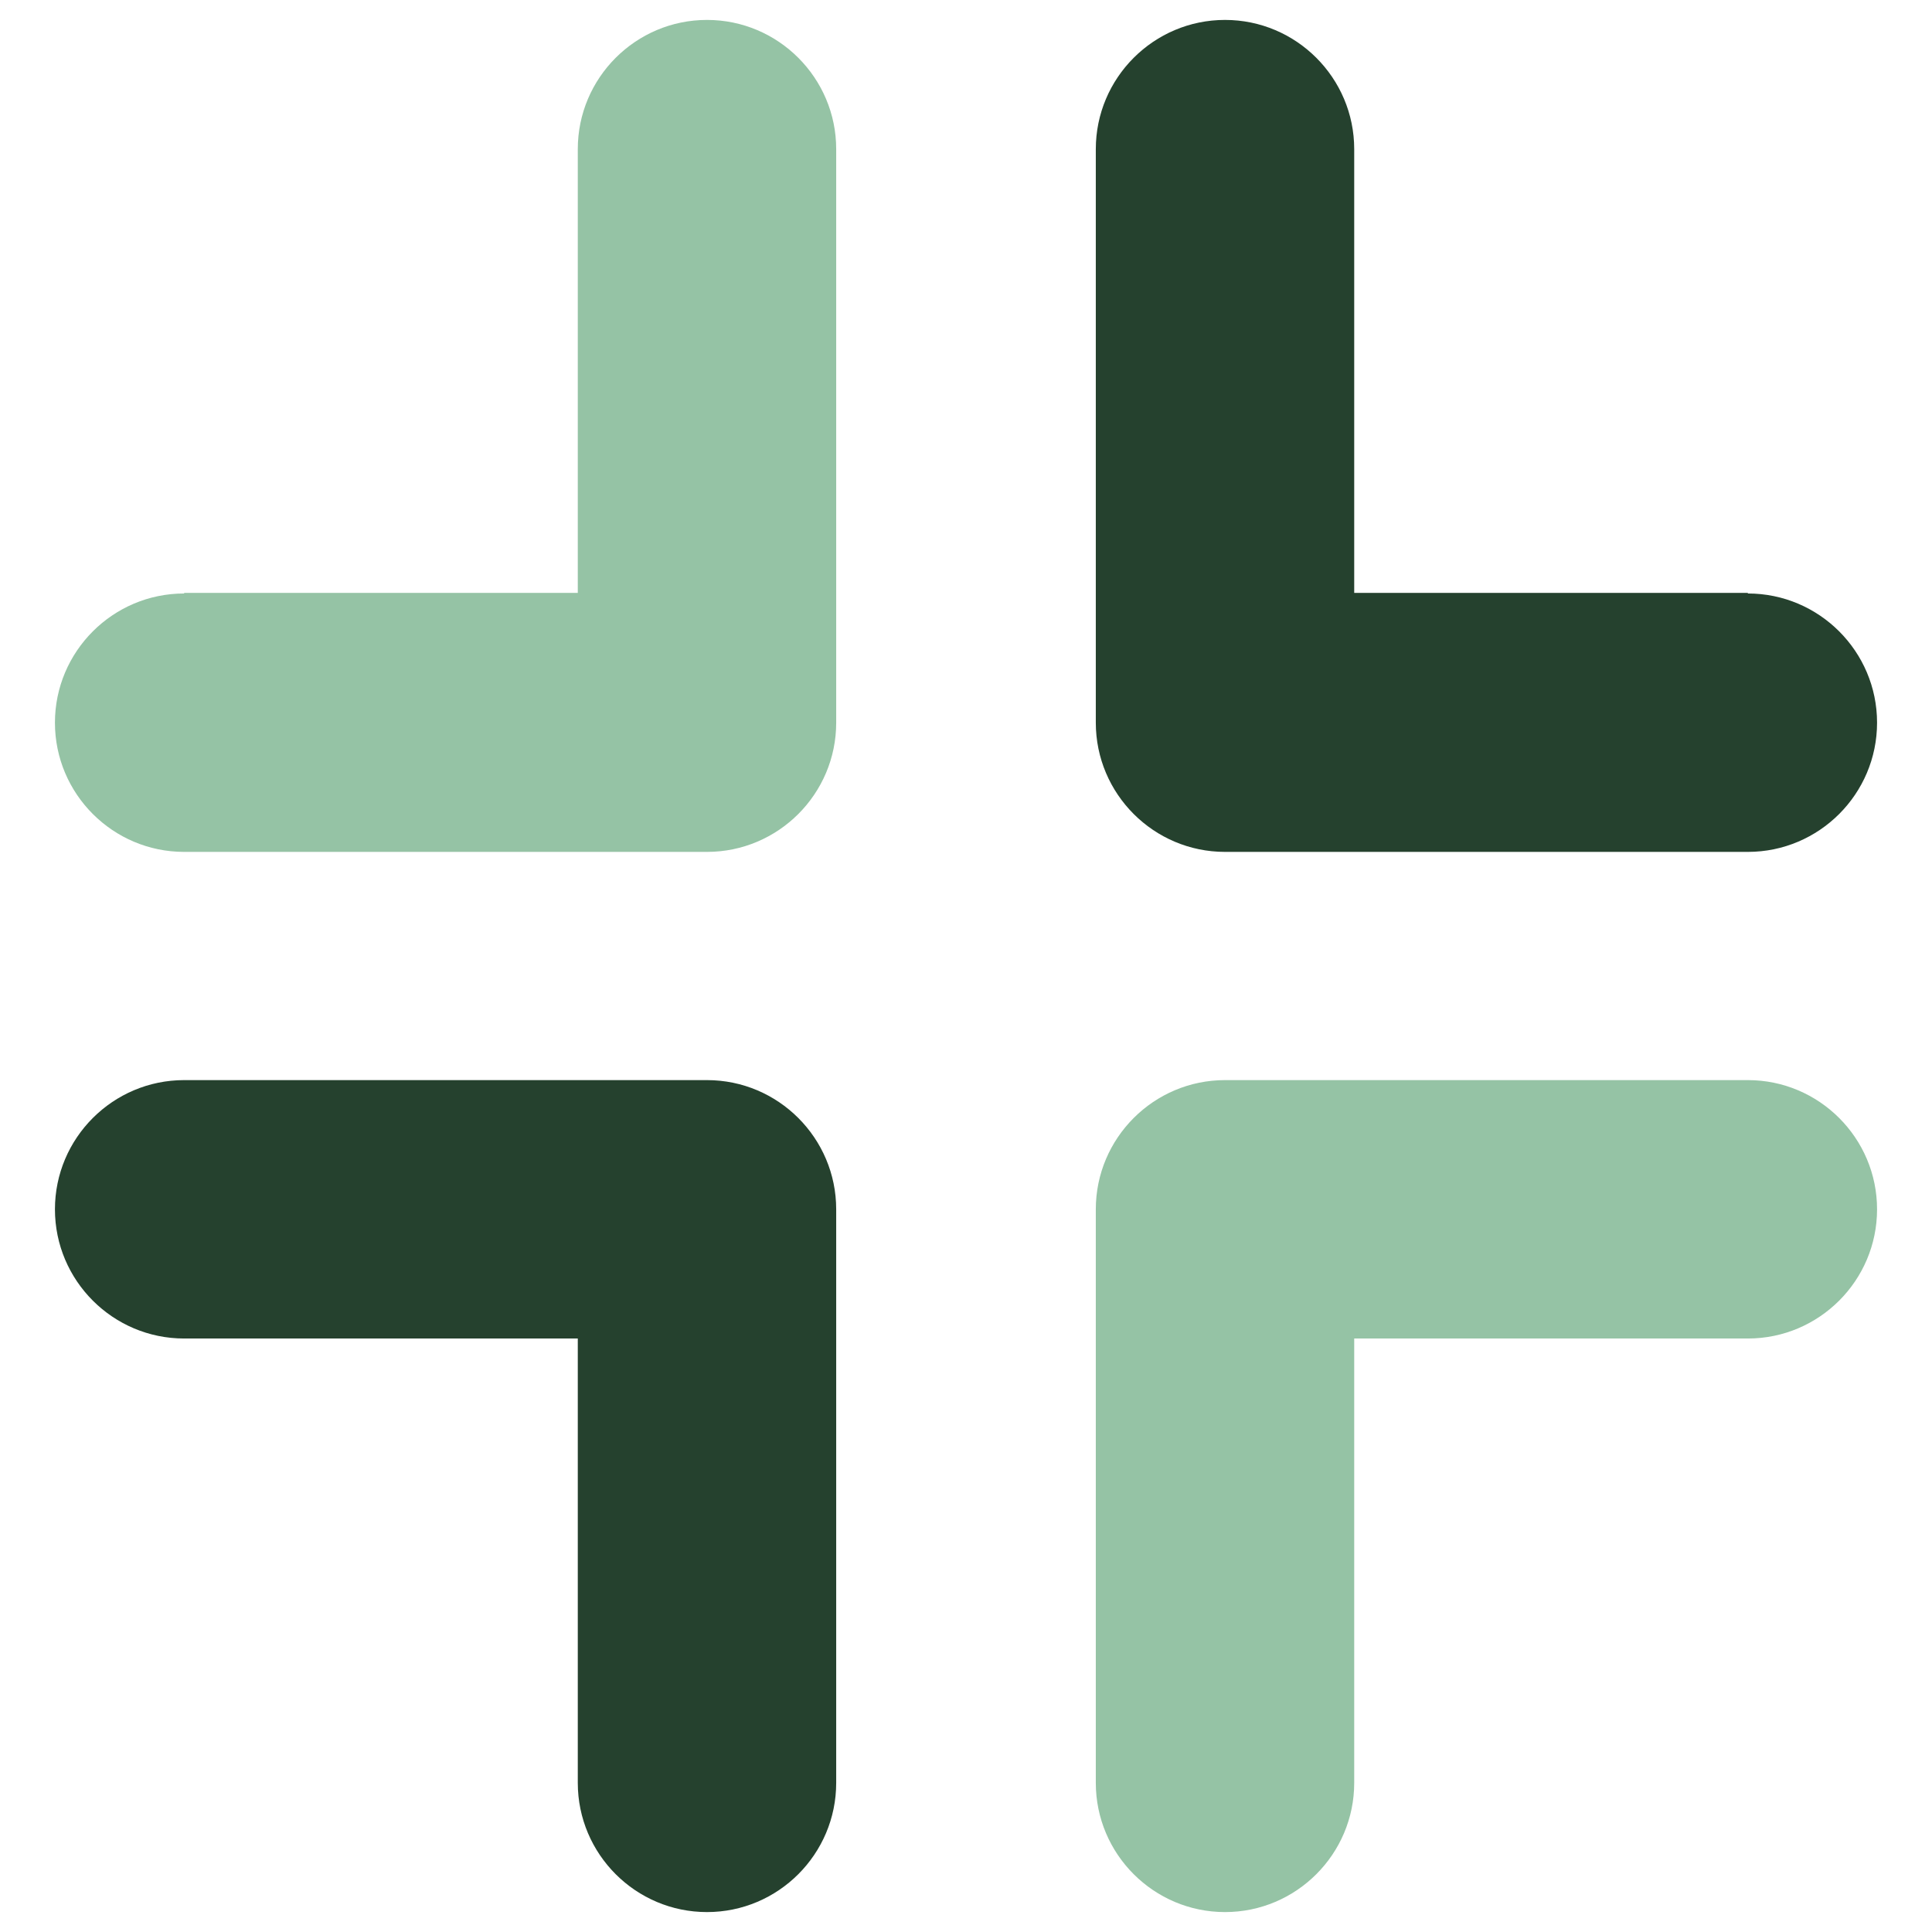
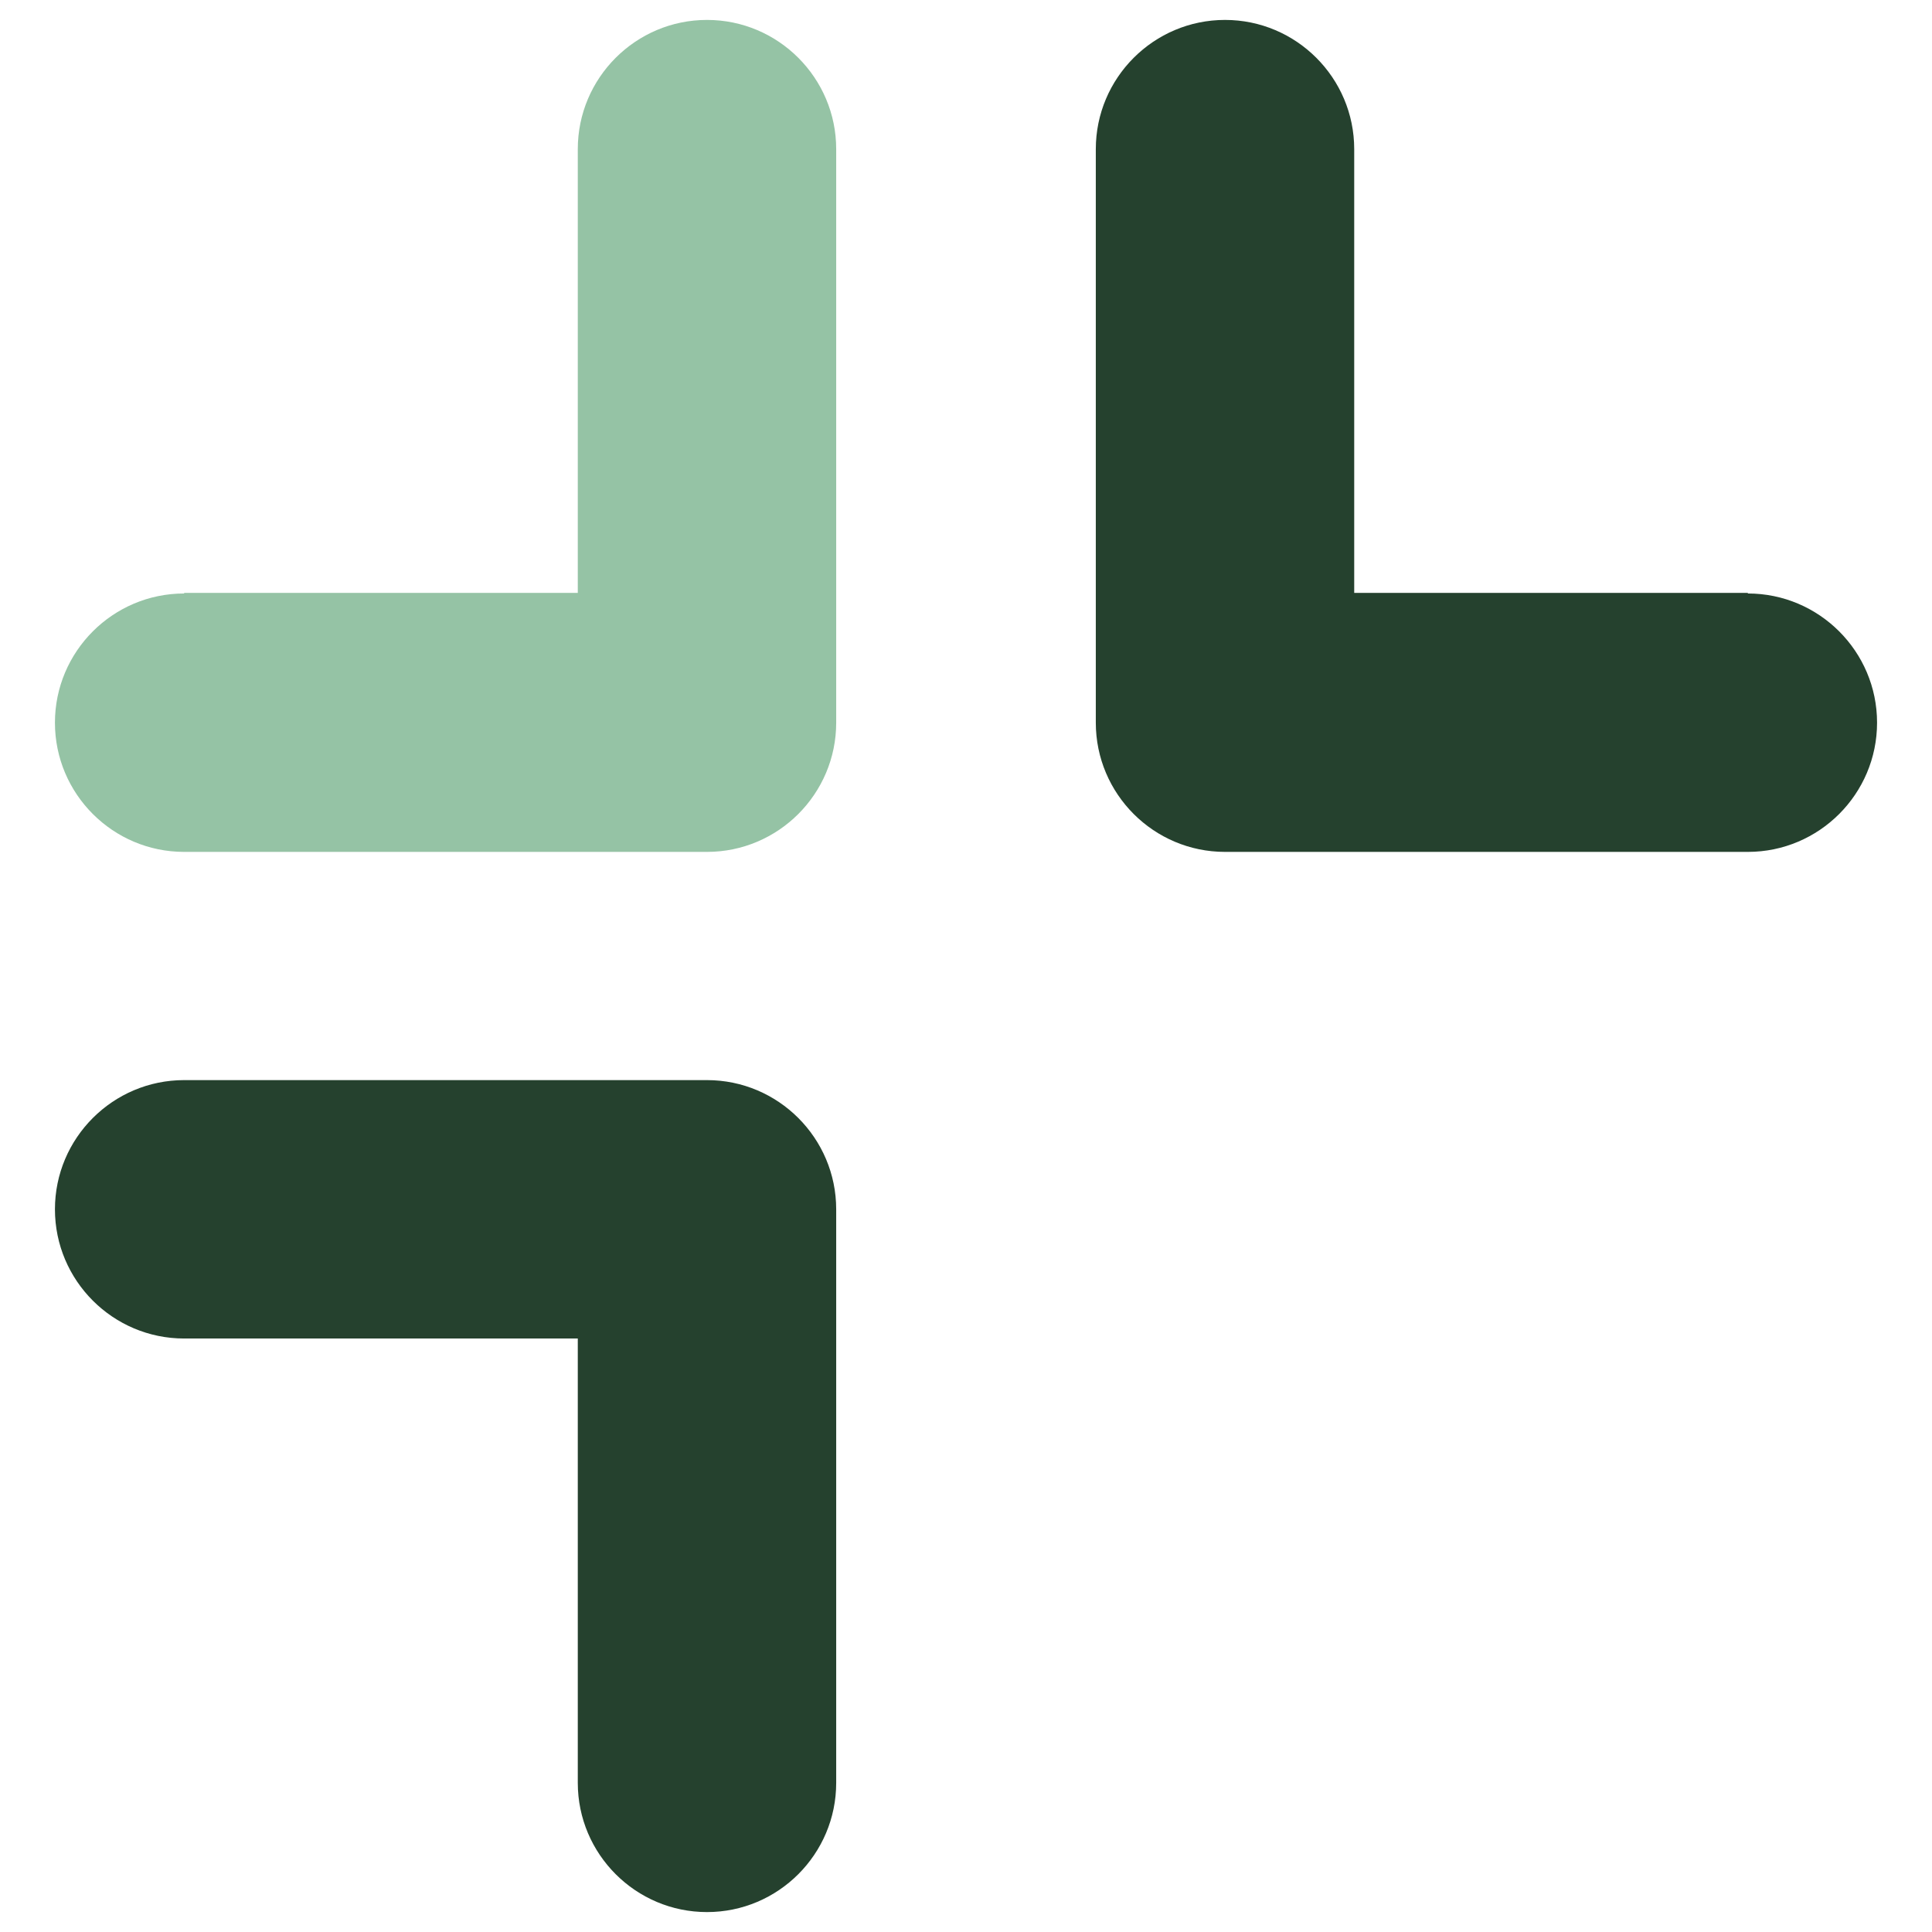
<svg xmlns="http://www.w3.org/2000/svg" id="Capa_1" version="1.1" viewBox="0 0 32 32">
  <defs>
    <style>
      .st0 {
        fill: #25412e;
      }

      .st1 {
        fill: #95c3a5;
      }
    </style>
  </defs>
  <path class="st0" d="M28.95,9.82h-6.52V2.47c0-1.18-.96-2.14-2.14-2.14s-2.14.96-2.14,2.14v9.5c0,1.18.96,2.14,2.14,2.14h8.66c1.18,0,2.14-.96,2.14-2.14,0-1.18-.96-2.14-2.14-2.14" />
-   <path class="st1" d="M28.95,22.17h-6.52v7.36c0,1.18-.96,2.14-2.14,2.14s-2.14-.96-2.14-2.14v-9.5c0-1.18.96-2.14,2.14-2.14h8.66c1.18,0,2.14.96,2.14,2.14,0,1.18-.96,2.14-2.14,2.14" />
  <path class="st0" d="M3.05,22.17h6.52v7.36c0,1.18.96,2.14,2.14,2.14s2.14-.96,2.14-2.14v-9.5c0-1.18-.96-2.14-2.14-2.14H3.05c-1.18,0-2.14.96-2.14,2.14s.96,2.14,2.14,2.14" />
  <path class="st1" d="M3.05,9.82h6.52V2.47c0-1.18.96-2.14,2.14-2.14s2.14.96,2.14,2.14v9.5c0,1.18-.96,2.14-2.14,2.14H3.05c-1.18,0-2.14-.96-2.14-2.14s.96-2.14,2.14-2.14" />
</svg>